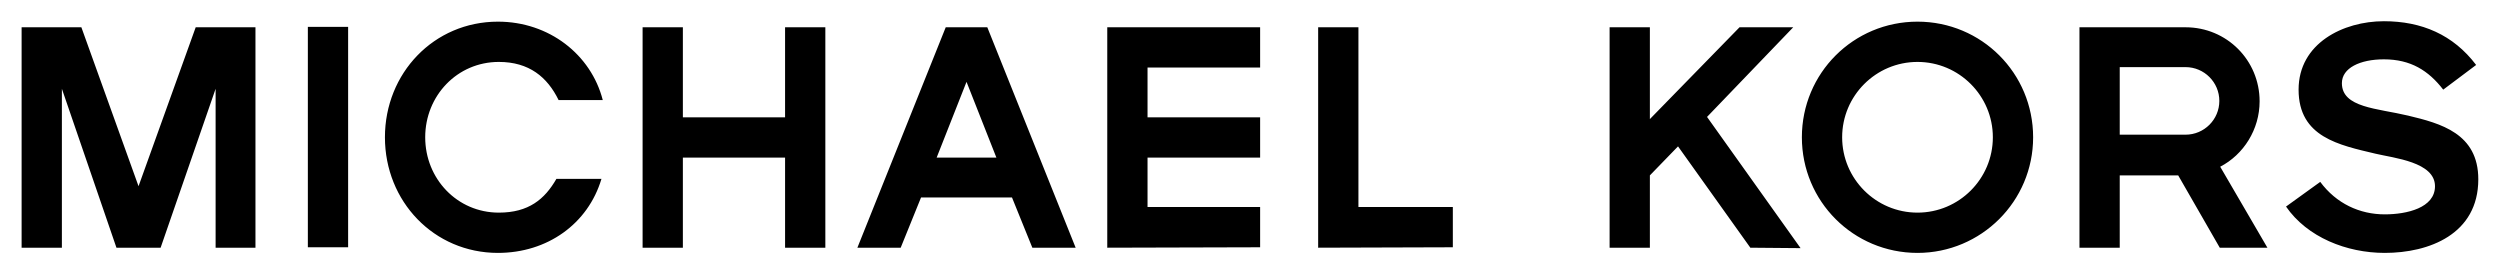
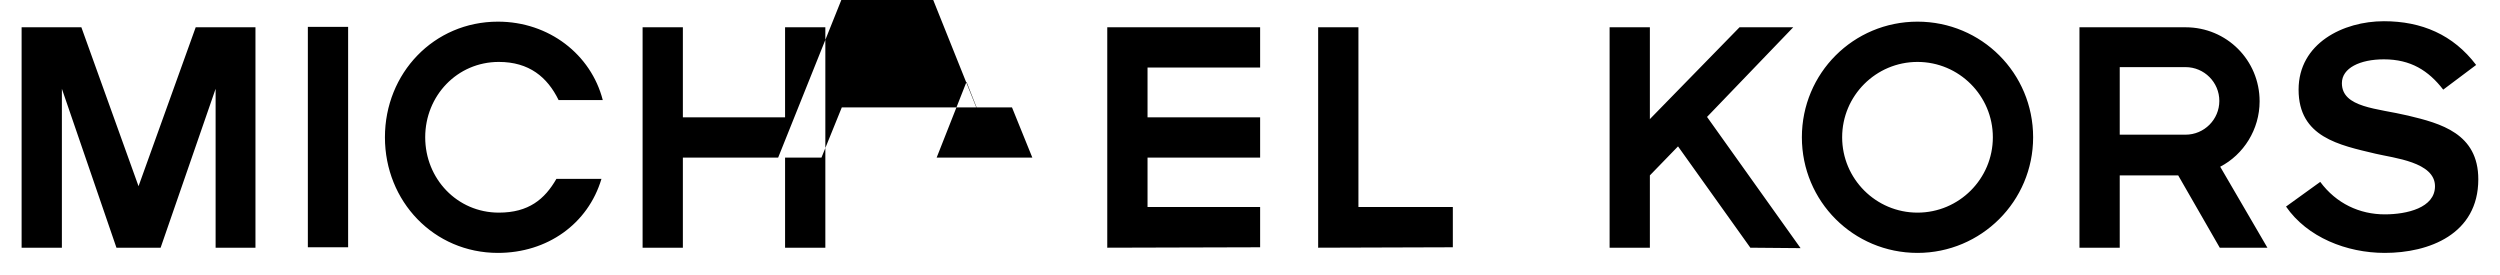
<svg xmlns="http://www.w3.org/2000/svg" id="svg3161" x="0px" y="0px" viewBox="0 0 577.3 63.4" style="enable-background:new 0 0 577.3 63.4;" xml:space="preserve">
  <g id="layer1" transform="translate(-79.311,-665.2)">
-     <path id="path136" d="M207.8,706.5c-2.7,4.7-6.4,7.8-13.3,7.8c-9.6,0-17-7.8-17-17.4c0-9.6,7.4-17.4,17-17.4c7,0,11.2,3.5,13.8,8.8   h10.2c-2.7-10.5-12.4-18.1-24.2-18.1c-14.8,0-26.1,11.9-26.1,26.7c0,14.8,11.3,26.7,26.1,26.7c11.4,0,20.8-6.7,23.9-17.1   L207.8,706.5L207.8,706.5z M630,723.6c-8.8,0-17.9-3.6-22.8-10.7l7.9-5.7c3.7,5,9.1,7.5,14.9,7.5c5.1,0,11.6-1.5,11.6-6.5   c0-5.6-9.5-6.5-13.7-7.5c-8.4-2-17.8-3.8-17.8-14.8c0-10.7,10.3-15.8,19.7-15.8c8.7,0,16,3.1,21.3,10.1l-7.6,5.7   c-3.4-4.4-7.5-7-13.7-7c-5.5,0-9.7,2-9.7,5.5c0,5.7,8.2,5.8,15.3,7.5c7.5,1.8,16.2,4.1,16.2,14.7   C651.6,719.3,640.2,723.6,630,723.6 M591.8,688.5c0,4.3-3.5,7.8-7.8,7.8h-15.2v-15.6H584C588.3,680.7,591.8,684.2,591.8,688.5    M602.9,722.4L592,703.7c5.4-2.8,9.1-8.6,9.1-15.1c0-9.5-7.6-17.1-17.1-17.1h-24.5v50.9h9.3v-16.7h13.5l9.6,16.7H602.9L602.9,722.4   z M539.5,696.9c0,9.6-7.8,17.4-17.4,17.4c-9.6,0-17.4-7.8-17.4-17.4c0-9.6,7.8-17.4,17.4-17.4C531.7,679.5,539.5,687.3,539.5,696.9    M548.8,696.9c0-14.8-11.9-26.7-26.7-26.7c-14.8,0-26.7,11.9-26.7,26.7c0,14.8,11.9,26.7,26.7,26.7   C536.8,723.6,548.8,711.7,548.8,696.9 M483.5,722.4l-16.7-23.4l-6.5,6.7v16.7h-9.3v-50.9h9.3v21.2l20.7-21.2h12.4l-19.9,20.7   l21.6,30.3L483.5,722.4L483.5,722.4z M383.7,722.4v-50.9h9.3V713h21.8v9.3L383.7,722.4L383.7,722.4z M335,722.4v-50.9h35.3v9.3h-26   v11.5h26v9.3h-26V713h26v9.3L335,722.4L335,722.4z M309.4,701.6h-13.8l6.9-17.5L309.4,701.6z M327.7,722.4l-20.4-50.9h-9.6   l-20.4,50.9h10l4.7-11.6H313l4.7,11.6H327.7z M260.6,722.4v-20.8H237v20.8h-9.3v-50.9h9.3v20.8h23.6v-20.8h9.3v50.9H260.6z    M150.4,671.4h9.3v50.9h-9.3V671.4z M129.1,722.4v-36.7l-12.7,36.7h-10.2l-12.6-36.7v36.7h-9.3v-50.9h13.8l13.2,36.7l13.2-36.7   h13.8v50.9H129.1z" />
+     <path id="path136" d="M207.8,706.5c-2.7,4.7-6.4,7.8-13.3,7.8c-9.6,0-17-7.8-17-17.4c0-9.6,7.4-17.4,17-17.4c7,0,11.2,3.5,13.8,8.8   h10.2c-2.7-10.5-12.4-18.1-24.2-18.1c-14.8,0-26.1,11.9-26.1,26.7c0,14.8,11.3,26.7,26.1,26.7c11.4,0,20.8-6.7,23.9-17.1   L207.8,706.5L207.8,706.5z M630,723.6c-8.8,0-17.9-3.6-22.8-10.7l7.9-5.7c3.7,5,9.1,7.5,14.9,7.5c5.1,0,11.6-1.5,11.6-6.5   c0-5.6-9.5-6.5-13.7-7.5c-8.4-2-17.8-3.8-17.8-14.8c0-10.7,10.3-15.8,19.7-15.8c8.7,0,16,3.1,21.3,10.1l-7.6,5.7   c-3.4-4.4-7.5-7-13.7-7c-5.5,0-9.7,2-9.7,5.5c0,5.7,8.2,5.8,15.3,7.5c7.5,1.8,16.2,4.1,16.2,14.7   C651.6,719.3,640.2,723.6,630,723.6 M591.8,688.5c0,4.3-3.5,7.8-7.8,7.8h-15.2v-15.6H584C588.3,680.7,591.8,684.2,591.8,688.5    M602.9,722.4L592,703.7c5.4-2.8,9.1-8.6,9.1-15.1c0-9.5-7.6-17.1-17.1-17.1h-24.5v50.9h9.3v-16.7h13.5l9.6,16.7H602.9L602.9,722.4   z M539.5,696.9c0,9.6-7.8,17.4-17.4,17.4c-9.6,0-17.4-7.8-17.4-17.4c0-9.6,7.8-17.4,17.4-17.4C531.7,679.5,539.5,687.3,539.5,696.9    M548.8,696.9c0-14.8-11.9-26.7-26.7-26.7c-14.8,0-26.7,11.9-26.7,26.7c0,14.8,11.9,26.7,26.7,26.7   C536.8,723.6,548.8,711.7,548.8,696.9 M483.5,722.4l-16.7-23.4l-6.5,6.7v16.7h-9.3v-50.9h9.3v21.2l20.7-21.2h12.4l-19.9,20.7   l21.6,30.3L483.5,722.4L483.5,722.4z M383.7,722.4v-50.9h9.3V713h21.8v9.3L383.7,722.4L383.7,722.4z M335,722.4v-50.9h35.3v9.3h-26   v11.5h26v9.3h-26V713h26v9.3L335,722.4L335,722.4z M309.4,701.6h-13.8l6.9-17.5L309.4,701.6z l-20.4-50.9h-9.6   l-20.4,50.9h10l4.7-11.6H313l4.7,11.6H327.7z M260.6,722.4v-20.8H237v20.8h-9.3v-50.9h9.3v20.8h23.6v-20.8h9.3v50.9H260.6z    M150.4,671.4h9.3v50.9h-9.3V671.4z M129.1,722.4v-36.7l-12.7,36.7h-10.2l-12.6-36.7v36.7h-9.3v-50.9h13.8l13.2,36.7l13.2-36.7   h13.8v50.9H129.1z" />
  </g>
</svg>